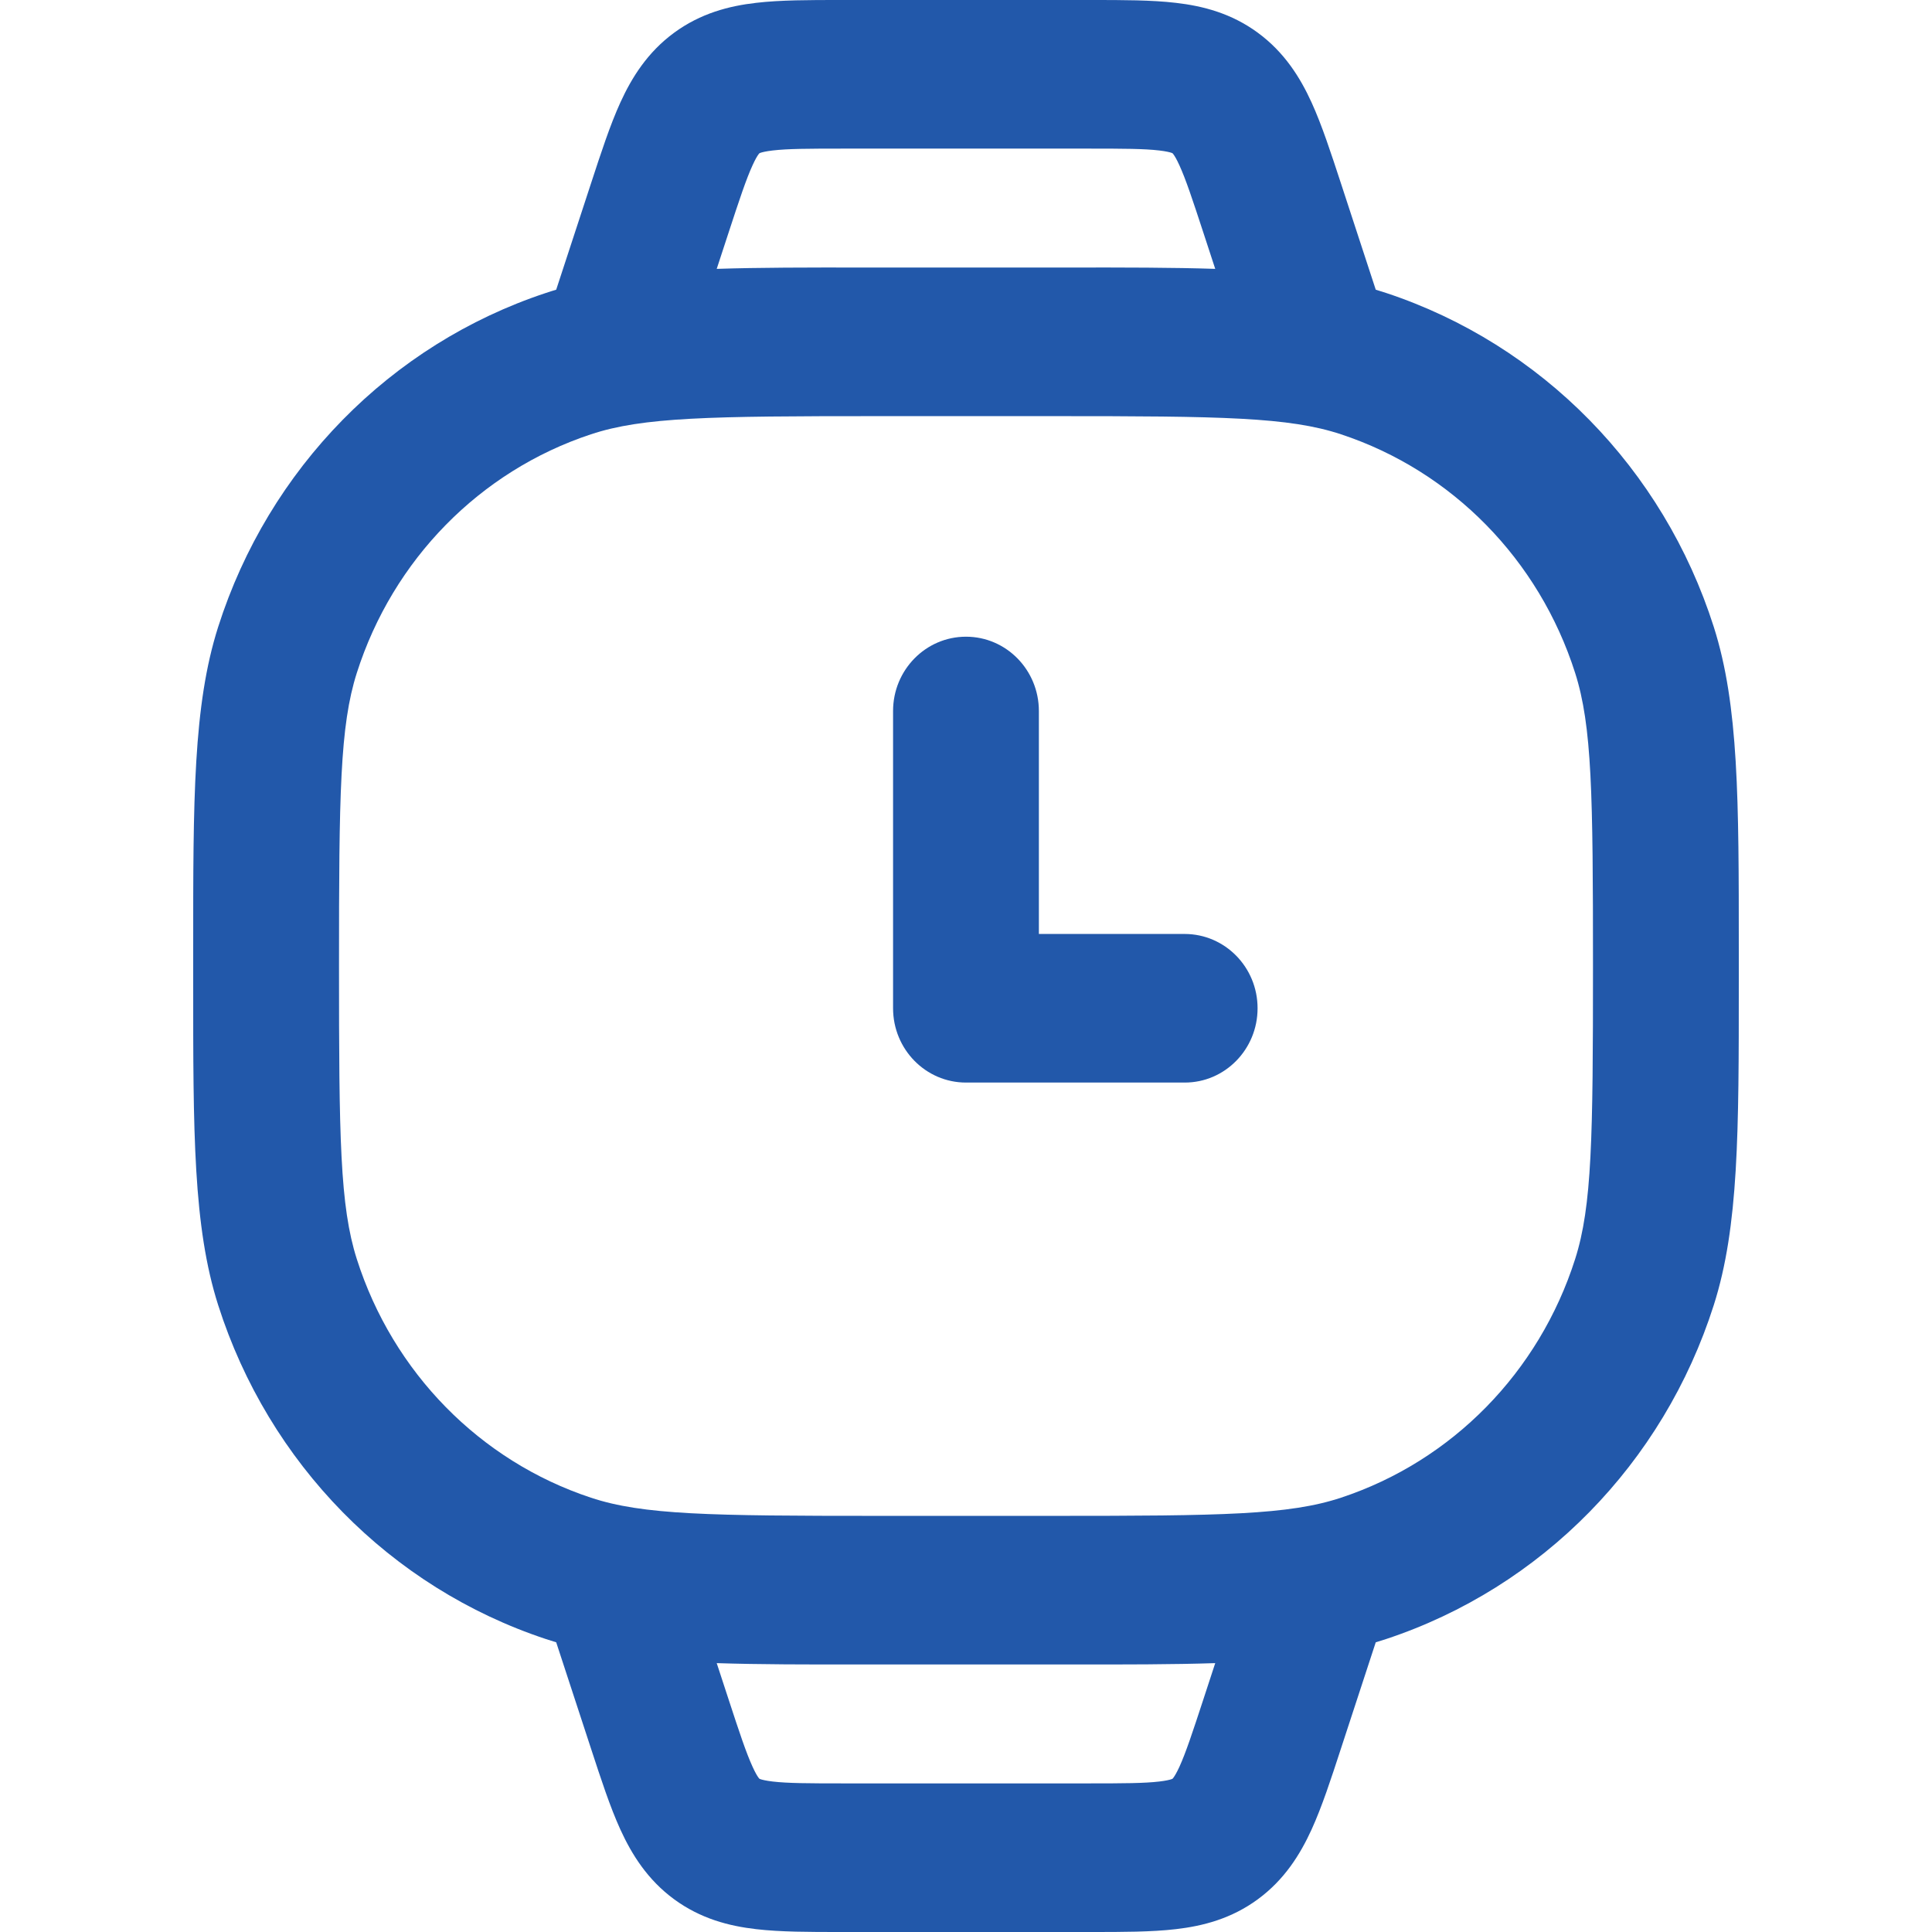
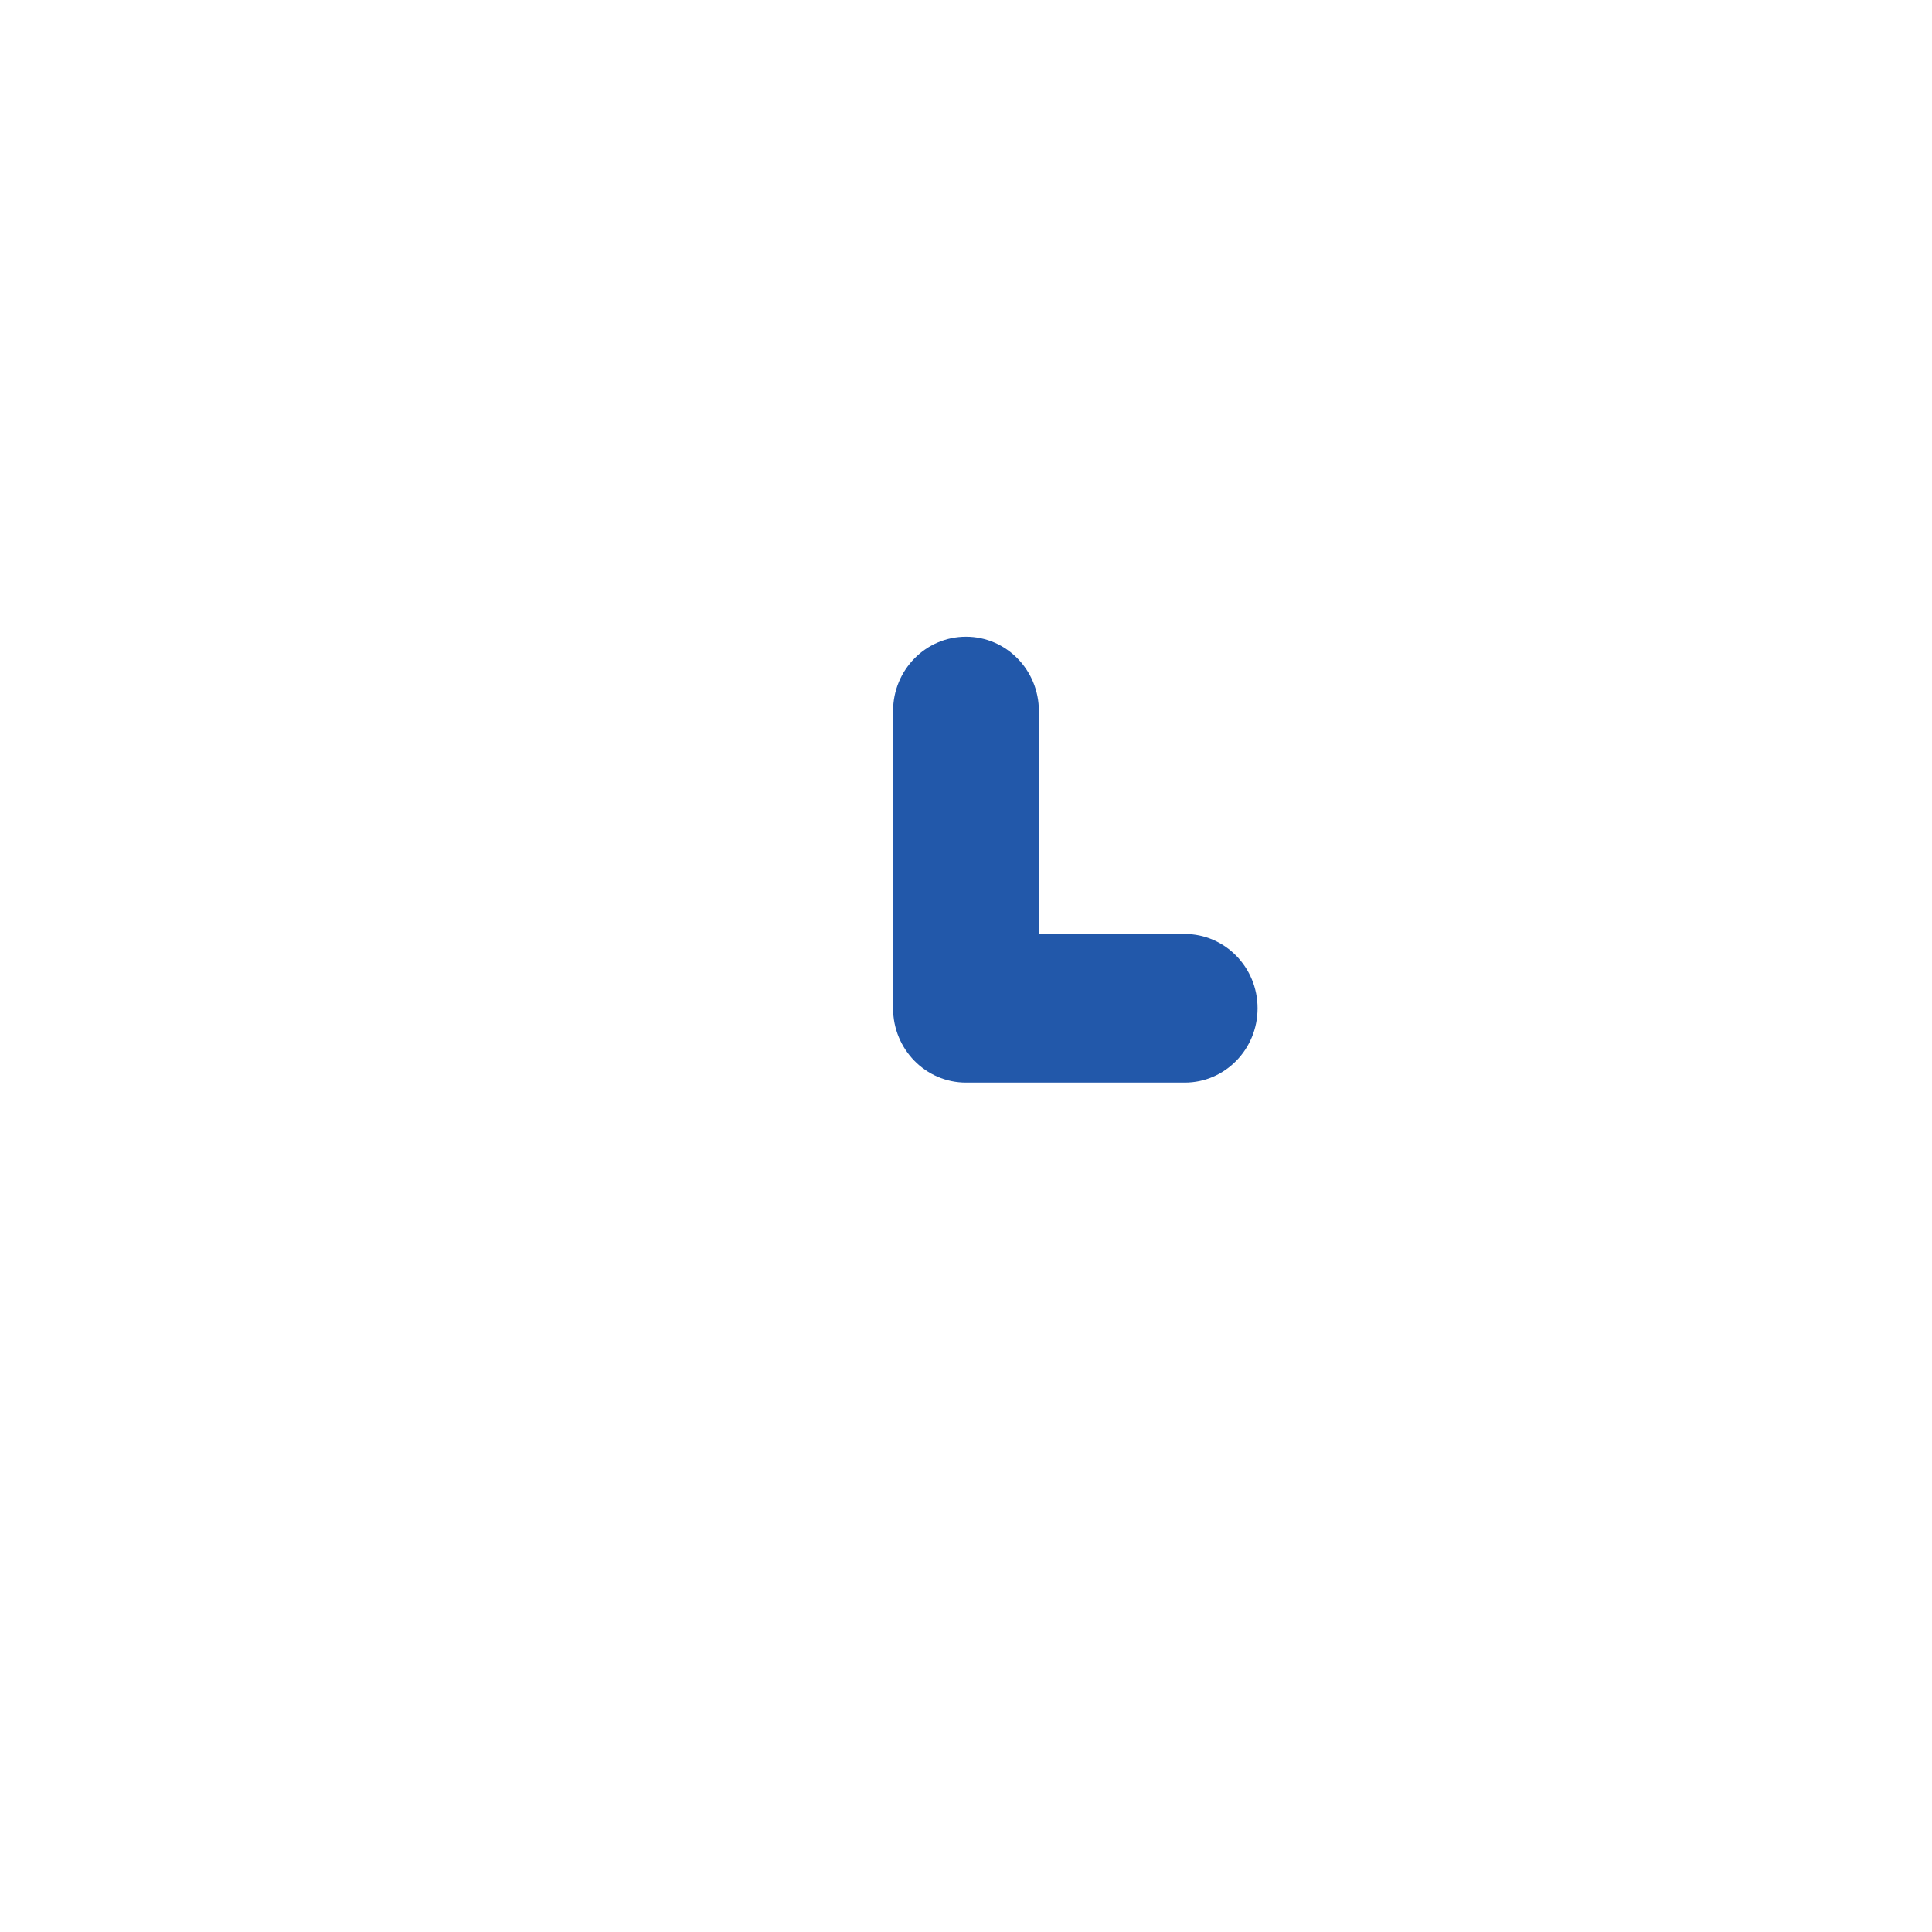
<svg xmlns="http://www.w3.org/2000/svg" width="36" height="36" viewBox="0 0 36 36" fill="none">
-   <path fill-rule="evenodd" clip-rule="evenodd" d="M15.656 5.28846e-06H20.343C20.918 -6.65672e-05 21.458 -0 21.91 0.053C22.414 0.111 22.944 0.247 23.438 0.61C23.932 0.973 24.226 1.442 24.44 1.911C24.632 2.332 24.802 2.854 24.984 3.409L25.635 5.398C25.7 5.417 25.765 5.438 25.829 5.459C28.724 6.418 30.994 8.731 31.934 11.682C32.4 13.145 32.4 14.896 32.4 17.709V18.291C32.4 21.104 32.4 22.855 31.934 24.318C30.994 27.269 28.724 29.582 25.829 30.541C25.765 30.562 25.7 30.582 25.635 30.602L24.984 32.59C24.803 33.146 24.632 33.668 24.44 34.089C24.226 34.558 23.932 35.027 23.438 35.39C22.944 35.753 22.414 35.889 21.91 35.947C21.458 36 20.918 36 20.343 36H15.656C15.081 36 14.541 36 14.089 35.947C13.585 35.889 13.056 35.753 12.561 35.39C12.067 35.027 11.773 34.558 11.559 34.089C11.367 33.668 11.197 33.146 11.015 32.59L10.364 30.602C10.299 30.582 10.235 30.562 10.171 30.541C7.275 29.582 5.006 27.269 4.065 24.318C3.599 22.855 3.599 21.104 3.6 18.291V17.709C3.599 14.896 3.599 13.145 4.065 11.682C5.006 8.731 7.275 6.418 10.171 5.459C10.235 5.438 10.299 5.417 10.364 5.398L11.015 3.41C11.197 2.854 11.367 2.332 11.559 1.911C11.773 1.442 12.067 0.973 12.561 0.61C13.056 0.247 13.585 0.111 14.089 0.053C14.541 -0 15.081 -6.65672e-05 15.656 5.28846e-06ZM13.355 30.99L13.572 31.653C13.781 32.292 13.904 32.661 14.023 32.921C14.076 33.038 14.113 33.096 14.133 33.123C14.142 33.136 14.148 33.142 14.148 33.142L14.15 33.144L14.152 33.145C14.152 33.145 14.16 33.149 14.174 33.154C14.206 33.164 14.271 33.181 14.397 33.196C14.677 33.229 15.059 33.231 15.72 33.231H20.279C20.941 33.231 21.322 33.229 21.602 33.196C21.728 33.181 21.794 33.164 21.825 33.154C21.84 33.149 21.847 33.145 21.847 33.145L21.849 33.144L21.851 33.142C21.851 33.142 21.857 33.136 21.866 33.123C21.886 33.096 21.923 33.038 21.977 32.921C22.095 32.661 22.218 32.292 22.427 31.653L22.644 30.99C21.856 31.016 20.96 31.016 19.915 31.015H16.084C15.039 31.016 14.143 31.016 13.355 30.99ZM22.427 4.347L22.644 5.01C21.856 4.984 20.96 4.984 19.915 4.985H16.084C15.039 4.984 14.143 4.984 13.355 5.01L13.572 4.347C13.781 3.708 13.904 3.339 14.023 3.079C14.076 2.962 14.113 2.904 14.133 2.877C14.142 2.864 14.148 2.858 14.148 2.858L14.15 2.856L14.152 2.855C14.152 2.855 14.16 2.851 14.174 2.846C14.205 2.836 14.271 2.819 14.397 2.804C14.677 2.771 15.059 2.769 15.72 2.769H20.279C20.94 2.769 21.322 2.771 21.602 2.804C21.728 2.819 21.794 2.836 21.825 2.846C21.839 2.851 21.847 2.855 21.847 2.855L21.849 2.856L21.851 2.858C21.851 2.858 21.857 2.864 21.866 2.877C21.886 2.904 21.923 2.962 21.976 3.079C22.095 3.339 22.218 3.708 22.427 4.347ZM11.01 8.093C11.982 7.771 13.229 7.754 16.369 7.754H19.63C22.77 7.754 24.017 7.771 24.989 8.093C27.057 8.777 28.678 10.43 29.35 12.538C29.666 13.528 29.683 14.8 29.683 18C29.683 21.2 29.666 22.472 29.35 23.462C28.678 25.57 27.057 27.223 24.989 27.907C24.017 28.229 22.77 28.246 19.63 28.246H16.369C13.229 28.246 11.982 28.229 11.01 27.907C8.942 27.223 7.321 25.57 6.649 23.462C6.333 22.472 6.317 21.2 6.317 18C6.317 14.8 6.333 13.528 6.649 12.538C7.321 10.43 8.942 8.777 11.01 8.093Z" fill="#2258AA" />
  <path d="M19.358 13.249C19.358 12.484 18.75 11.864 18 11.864C17.249 11.864 16.641 12.484 16.641 13.249V18.787C16.641 19.552 17.249 20.172 18 20.172L22.075 20.172C22.825 20.173 23.433 19.553 23.433 18.788C23.434 18.024 22.826 17.404 22.075 17.403L19.358 17.403V13.249Z" fill="#2258AA" />
</svg>